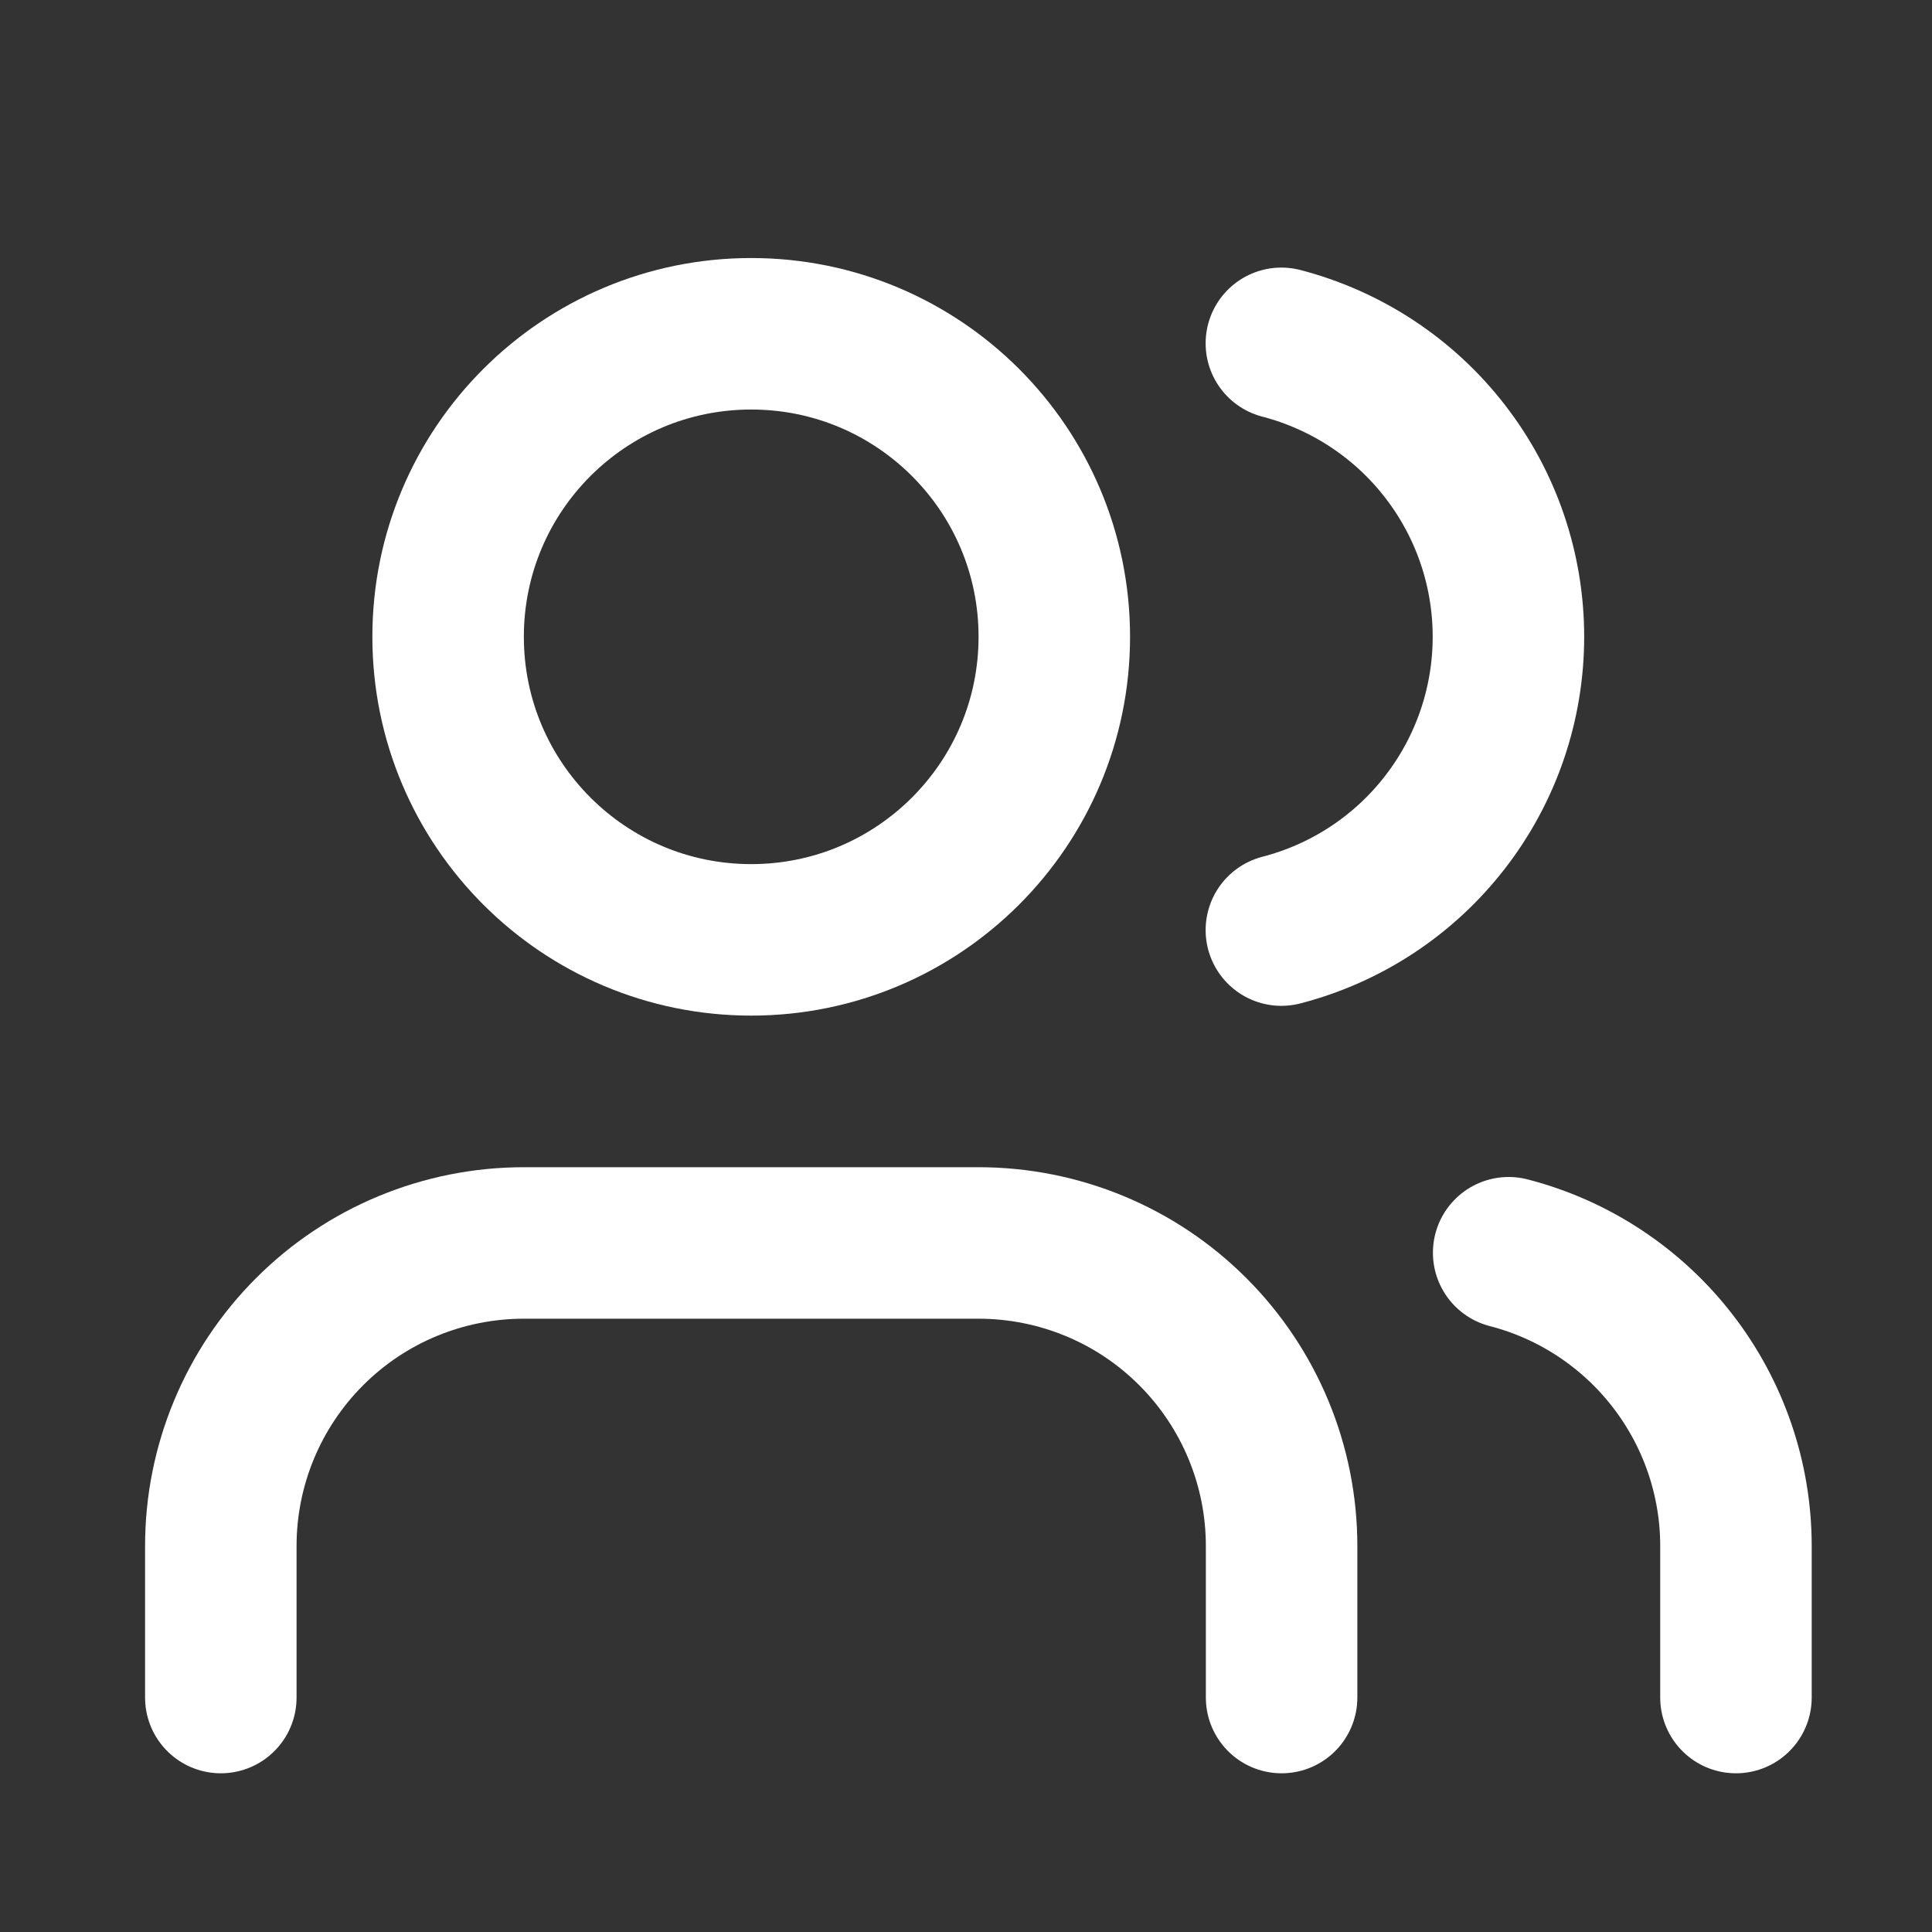
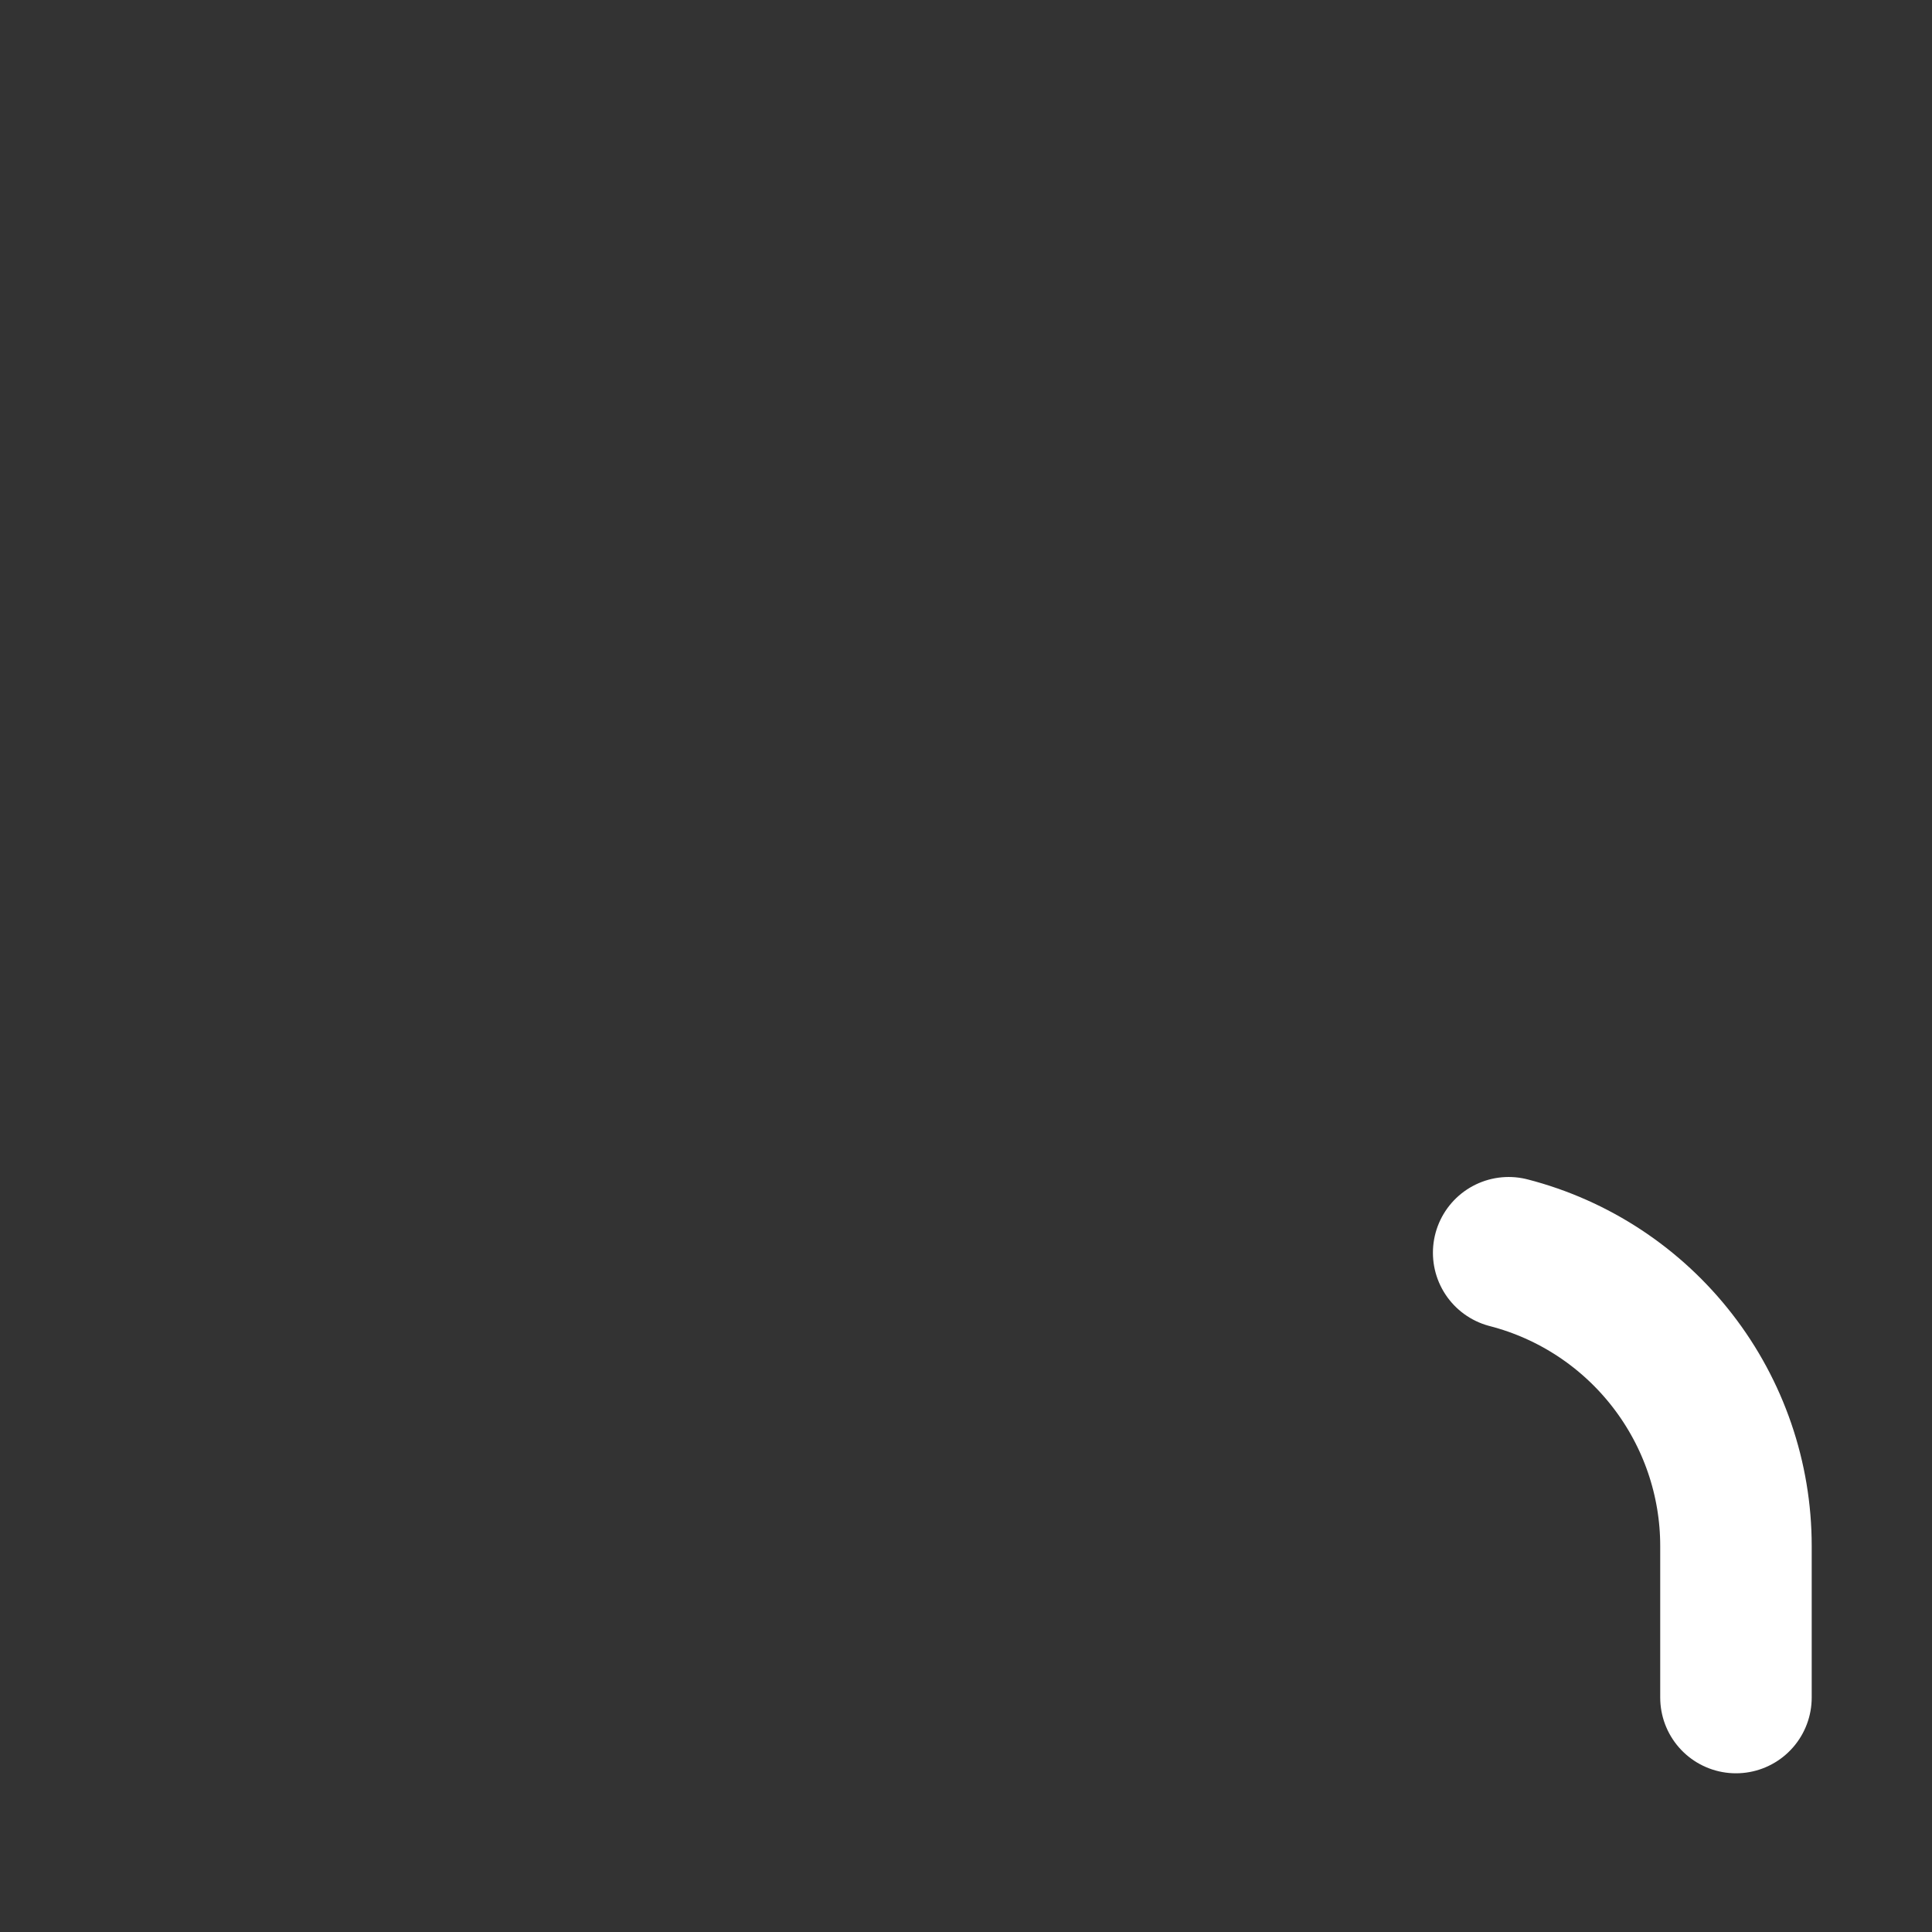
<svg xmlns="http://www.w3.org/2000/svg" width="17" height="17" viewBox="0 0 17 17" fill="none">
  <rect x="0" y="0" width="17" height="17" fill="#333333" stroke="none" />
-   <path d="M11.277 14.937V13.603C11.277 12.896 10.996 12.218 10.496 11.718C9.996 11.217 9.317 10.937 8.61 10.937H4.61C3.903 10.937 3.224 11.217 2.724 11.718C2.224 12.218 1.943 12.896 1.943 13.603V14.937" stroke="white" stroke-width="1.333" stroke-linecap="round" stroke-linejoin="round" />
-   <path d="M11.275 3.021C11.847 3.17 12.354 3.504 12.715 3.971C13.077 4.438 13.273 5.012 13.273 5.603C13.273 6.194 13.077 6.768 12.715 7.235C12.354 7.702 11.847 8.036 11.275 8.184" stroke="white" stroke-width="1.333" stroke-linecap="round" stroke-linejoin="round" />
  <path d="M15.275 14.937V13.603C15.275 13.013 15.078 12.439 14.716 11.972C14.354 11.505 13.848 11.171 13.275 11.023" stroke="white" stroke-width="1.333" stroke-linecap="round" stroke-linejoin="round" />
-   <path d="M6.61 8.27C8.083 8.27 9.277 7.076 9.277 5.603C9.277 4.13 8.083 2.937 6.61 2.937C5.137 2.937 3.943 4.13 3.943 5.603C3.943 7.076 5.137 8.27 6.61 8.27Z" stroke="white" stroke-width="1.333" stroke-linecap="round" stroke-linejoin="round" />
</svg>